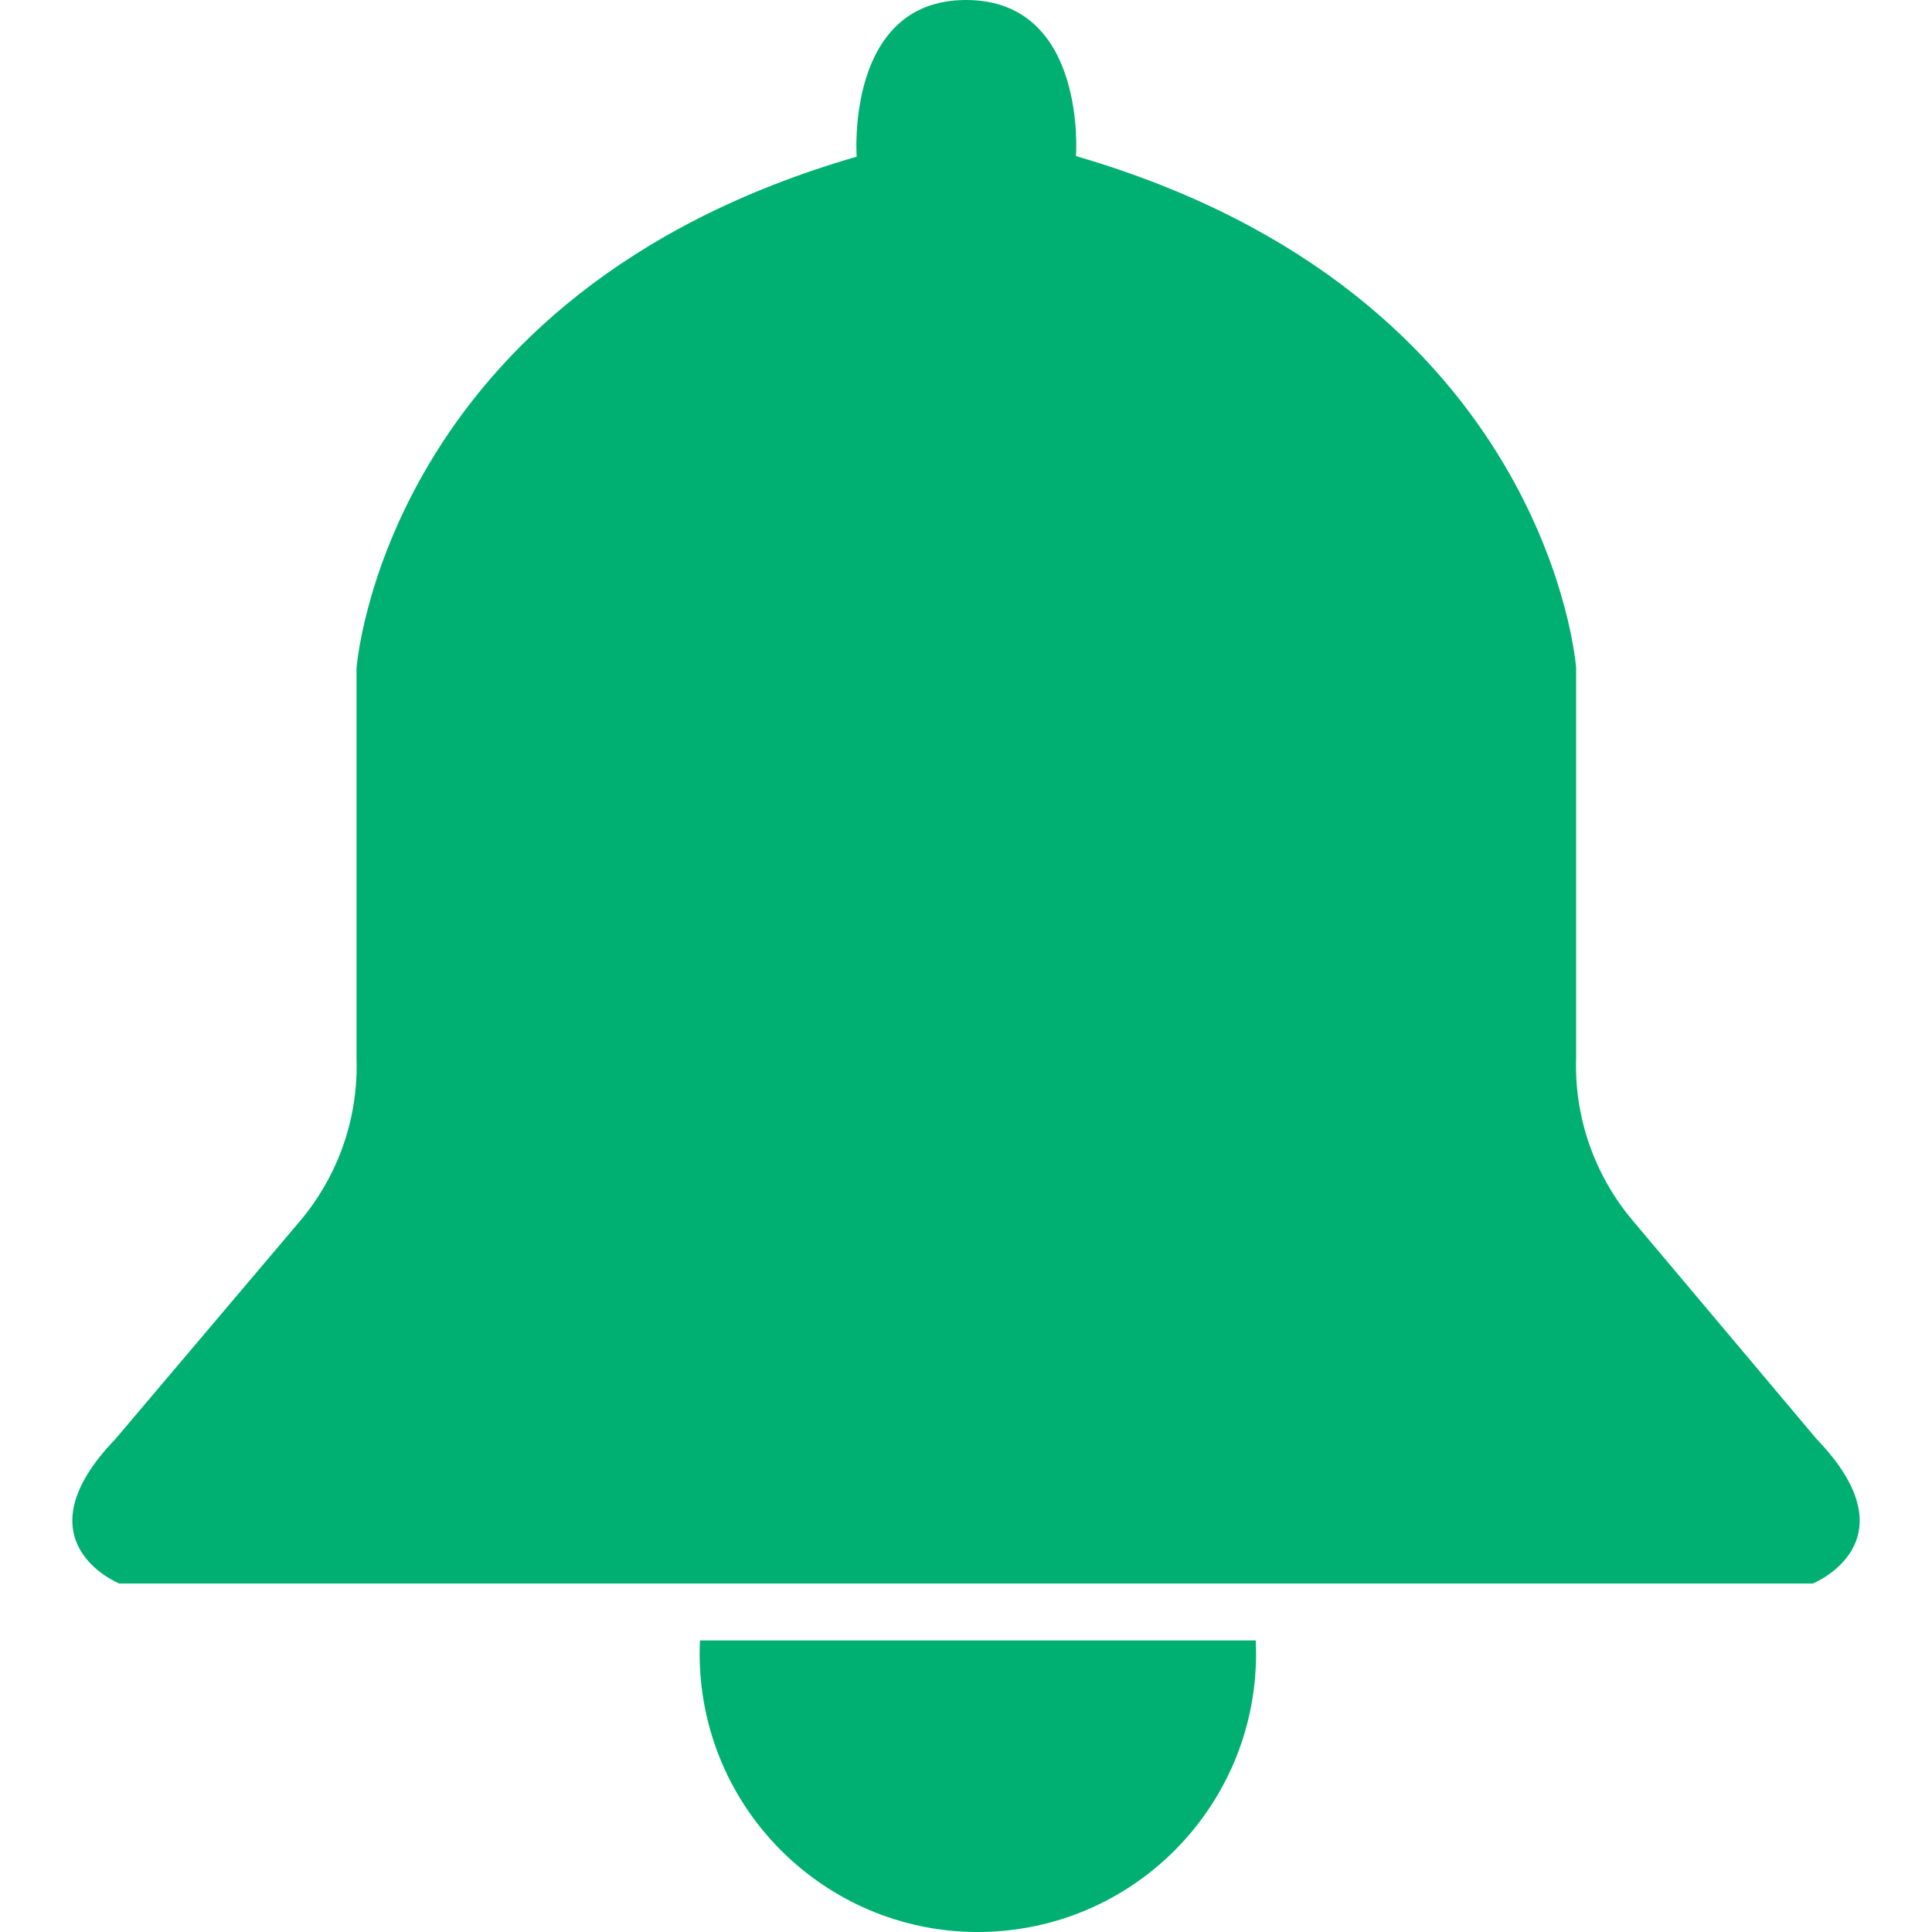
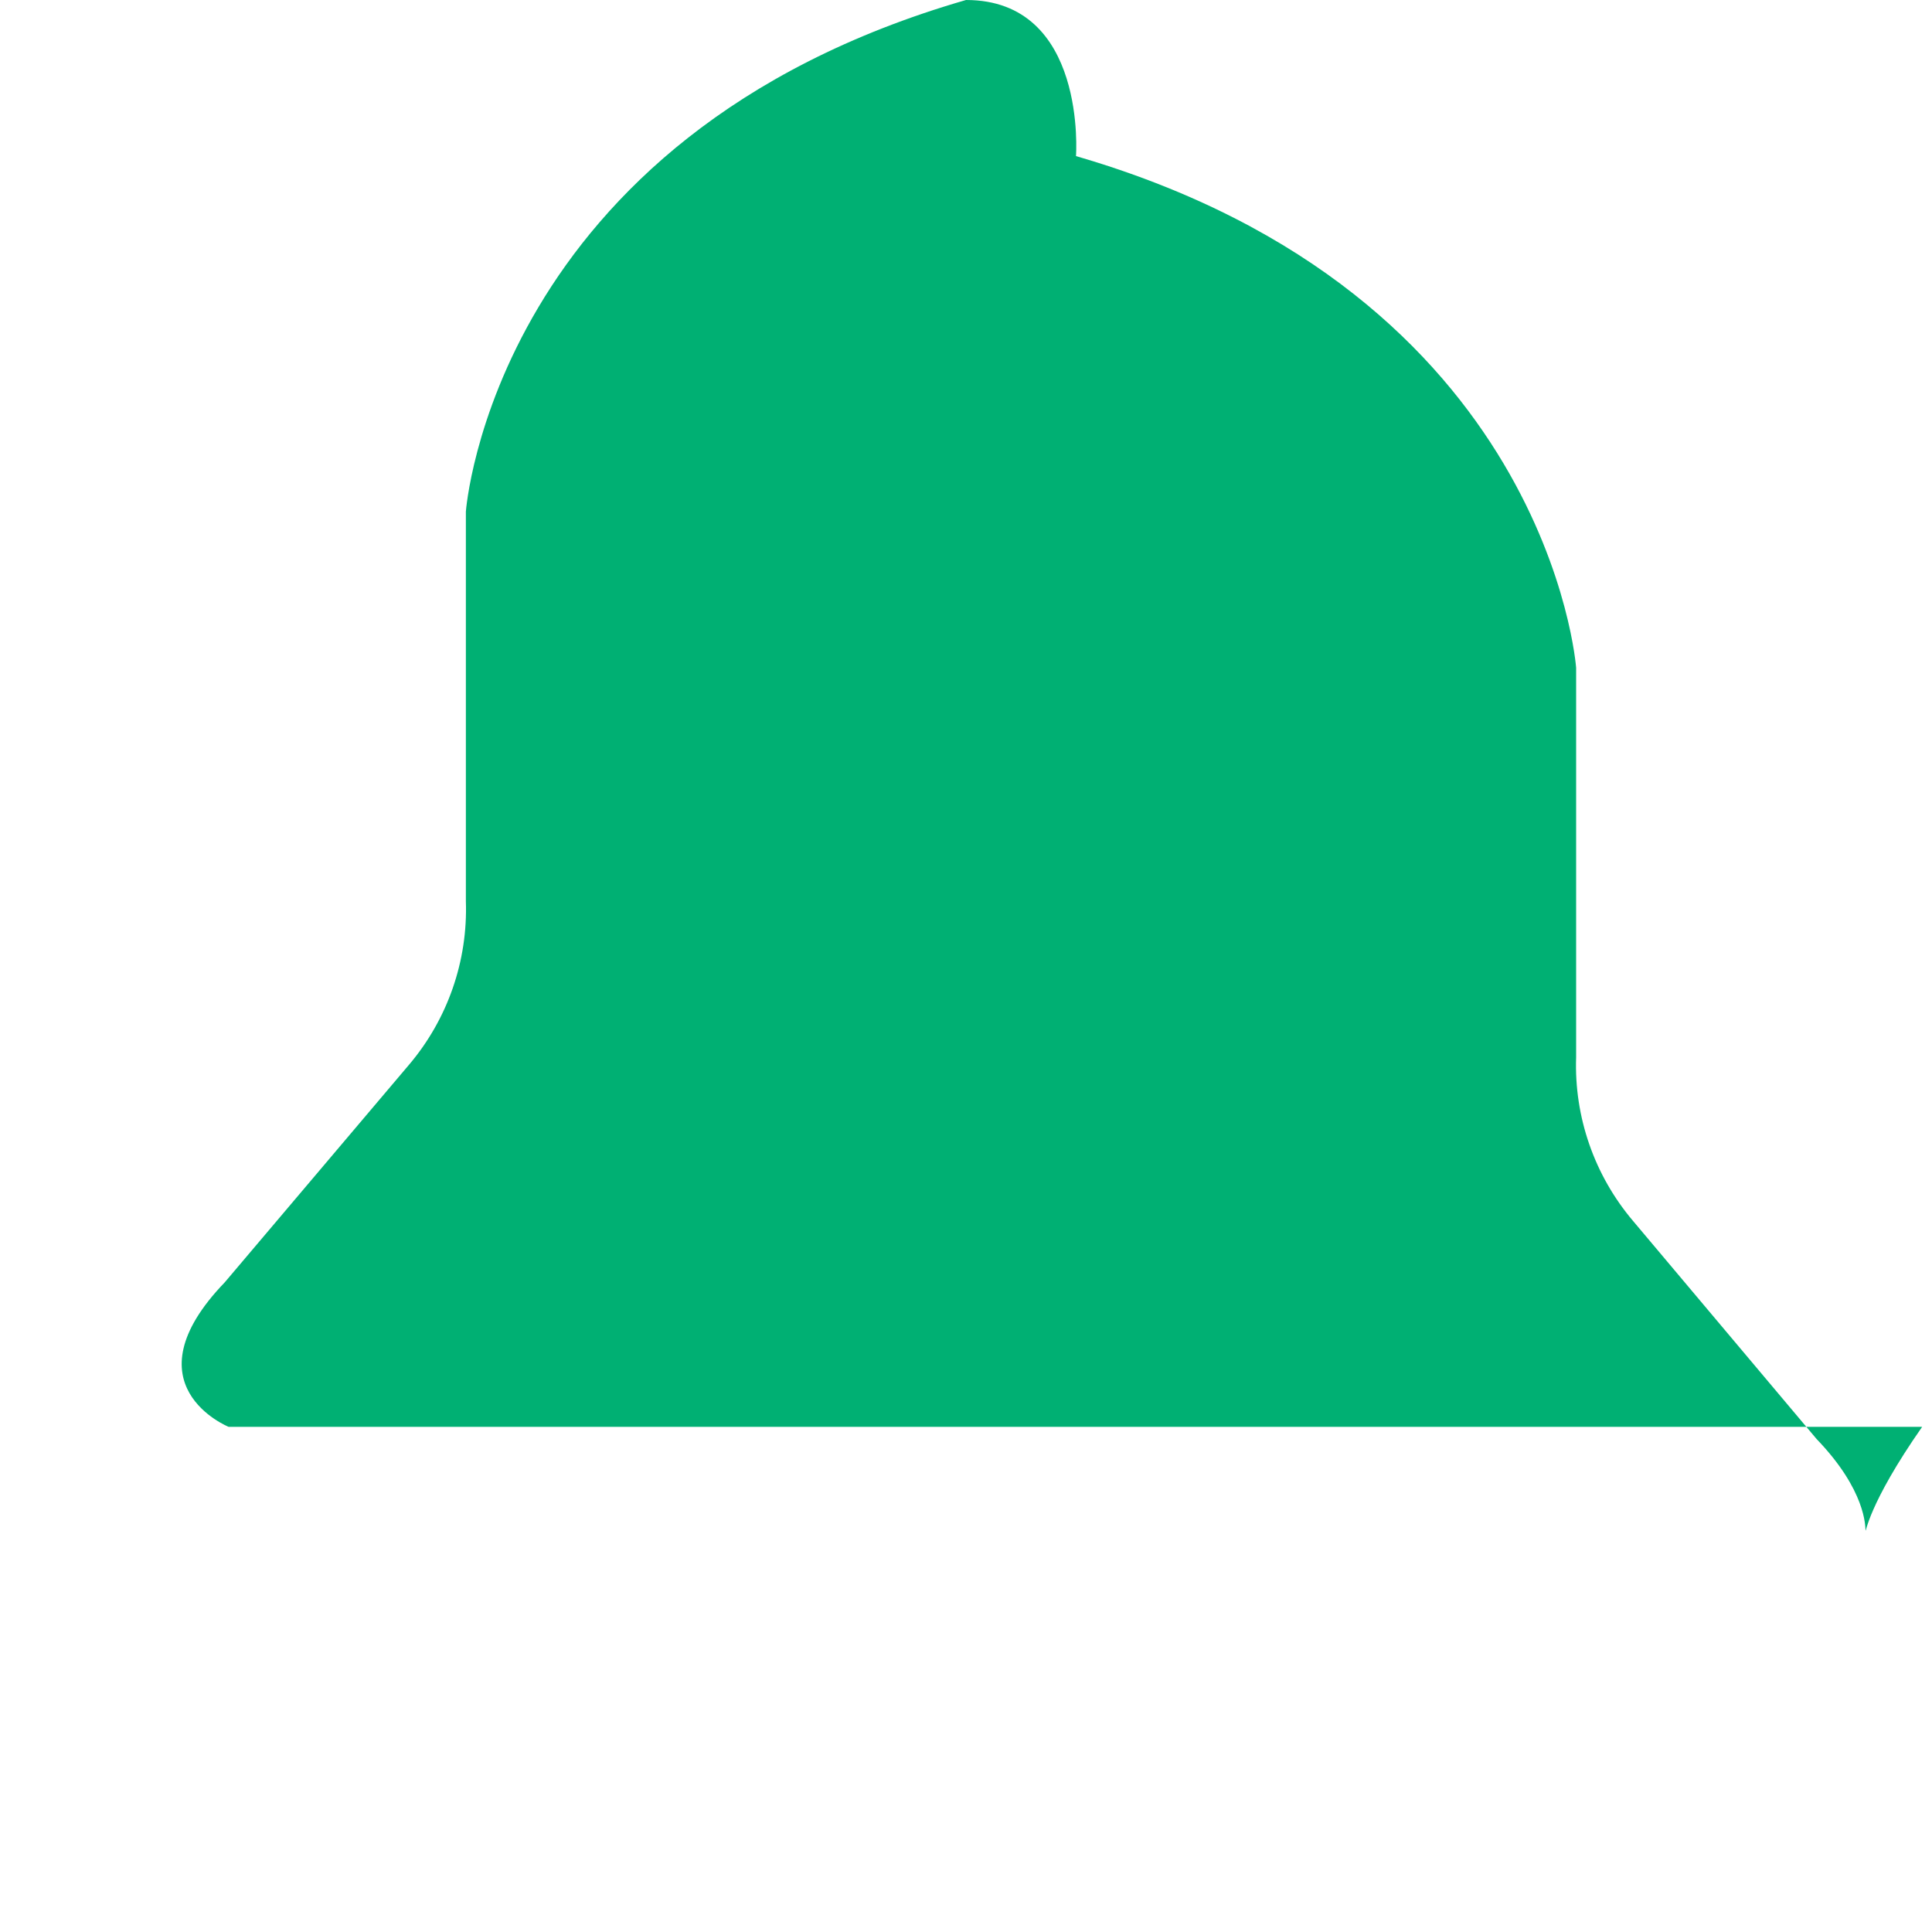
<svg xmlns="http://www.w3.org/2000/svg" version="1.1" id="Layer_1" x="0px" y="0px" viewBox="0 0 30 30" style="enable-background:new 0 0 30 30;" xml:space="preserve">
  <style type="text/css">
	.st0{fill:#00B073;}
</style>
  <title>cg-ChangeAlertArtboard 2</title>
-   <path class="st0" d="M28.208,22.345l-2.85-3.386c-0.6-0.708-0.916-1.614-0.884-2.542v-6.048c0,0-0.417-5.81-7.766-7.945  C16.708,2.433,16.887,0,15,0l0,0c-1.877,0-1.698,2.433-1.698,2.433c-7.349,2.125-7.766,7.945-7.766,7.945v6.048  c0.032,0.928-0.283,1.834-0.884,2.542l-2.86,3.377c-1.539,1.599,0.06,2.244,0.06,2.244h26.297  C28.149,24.589,29.747,23.944,28.208,22.345" />
-   <path class="st0" d="M19.499,25.473c0.114,2.383-1.725,4.408-4.108,4.522c-2.383,0.114-4.408-1.725-4.522-4.108  c-0.007-0.138-0.007-0.276,0-0.414" />
+   <path class="st0" d="M28.208,22.345l-2.85-3.386c-0.6-0.708-0.916-1.614-0.884-2.542v-6.048c0,0-0.417-5.81-7.766-7.945  C16.708,2.433,16.887,0,15,0l0,0c-7.349,2.125-7.766,7.945-7.766,7.945v6.048  c0.032,0.928-0.283,1.834-0.884,2.542l-2.86,3.377c-1.539,1.599,0.06,2.244,0.06,2.244h26.297  C28.149,24.589,29.747,23.944,28.208,22.345" />
</svg>